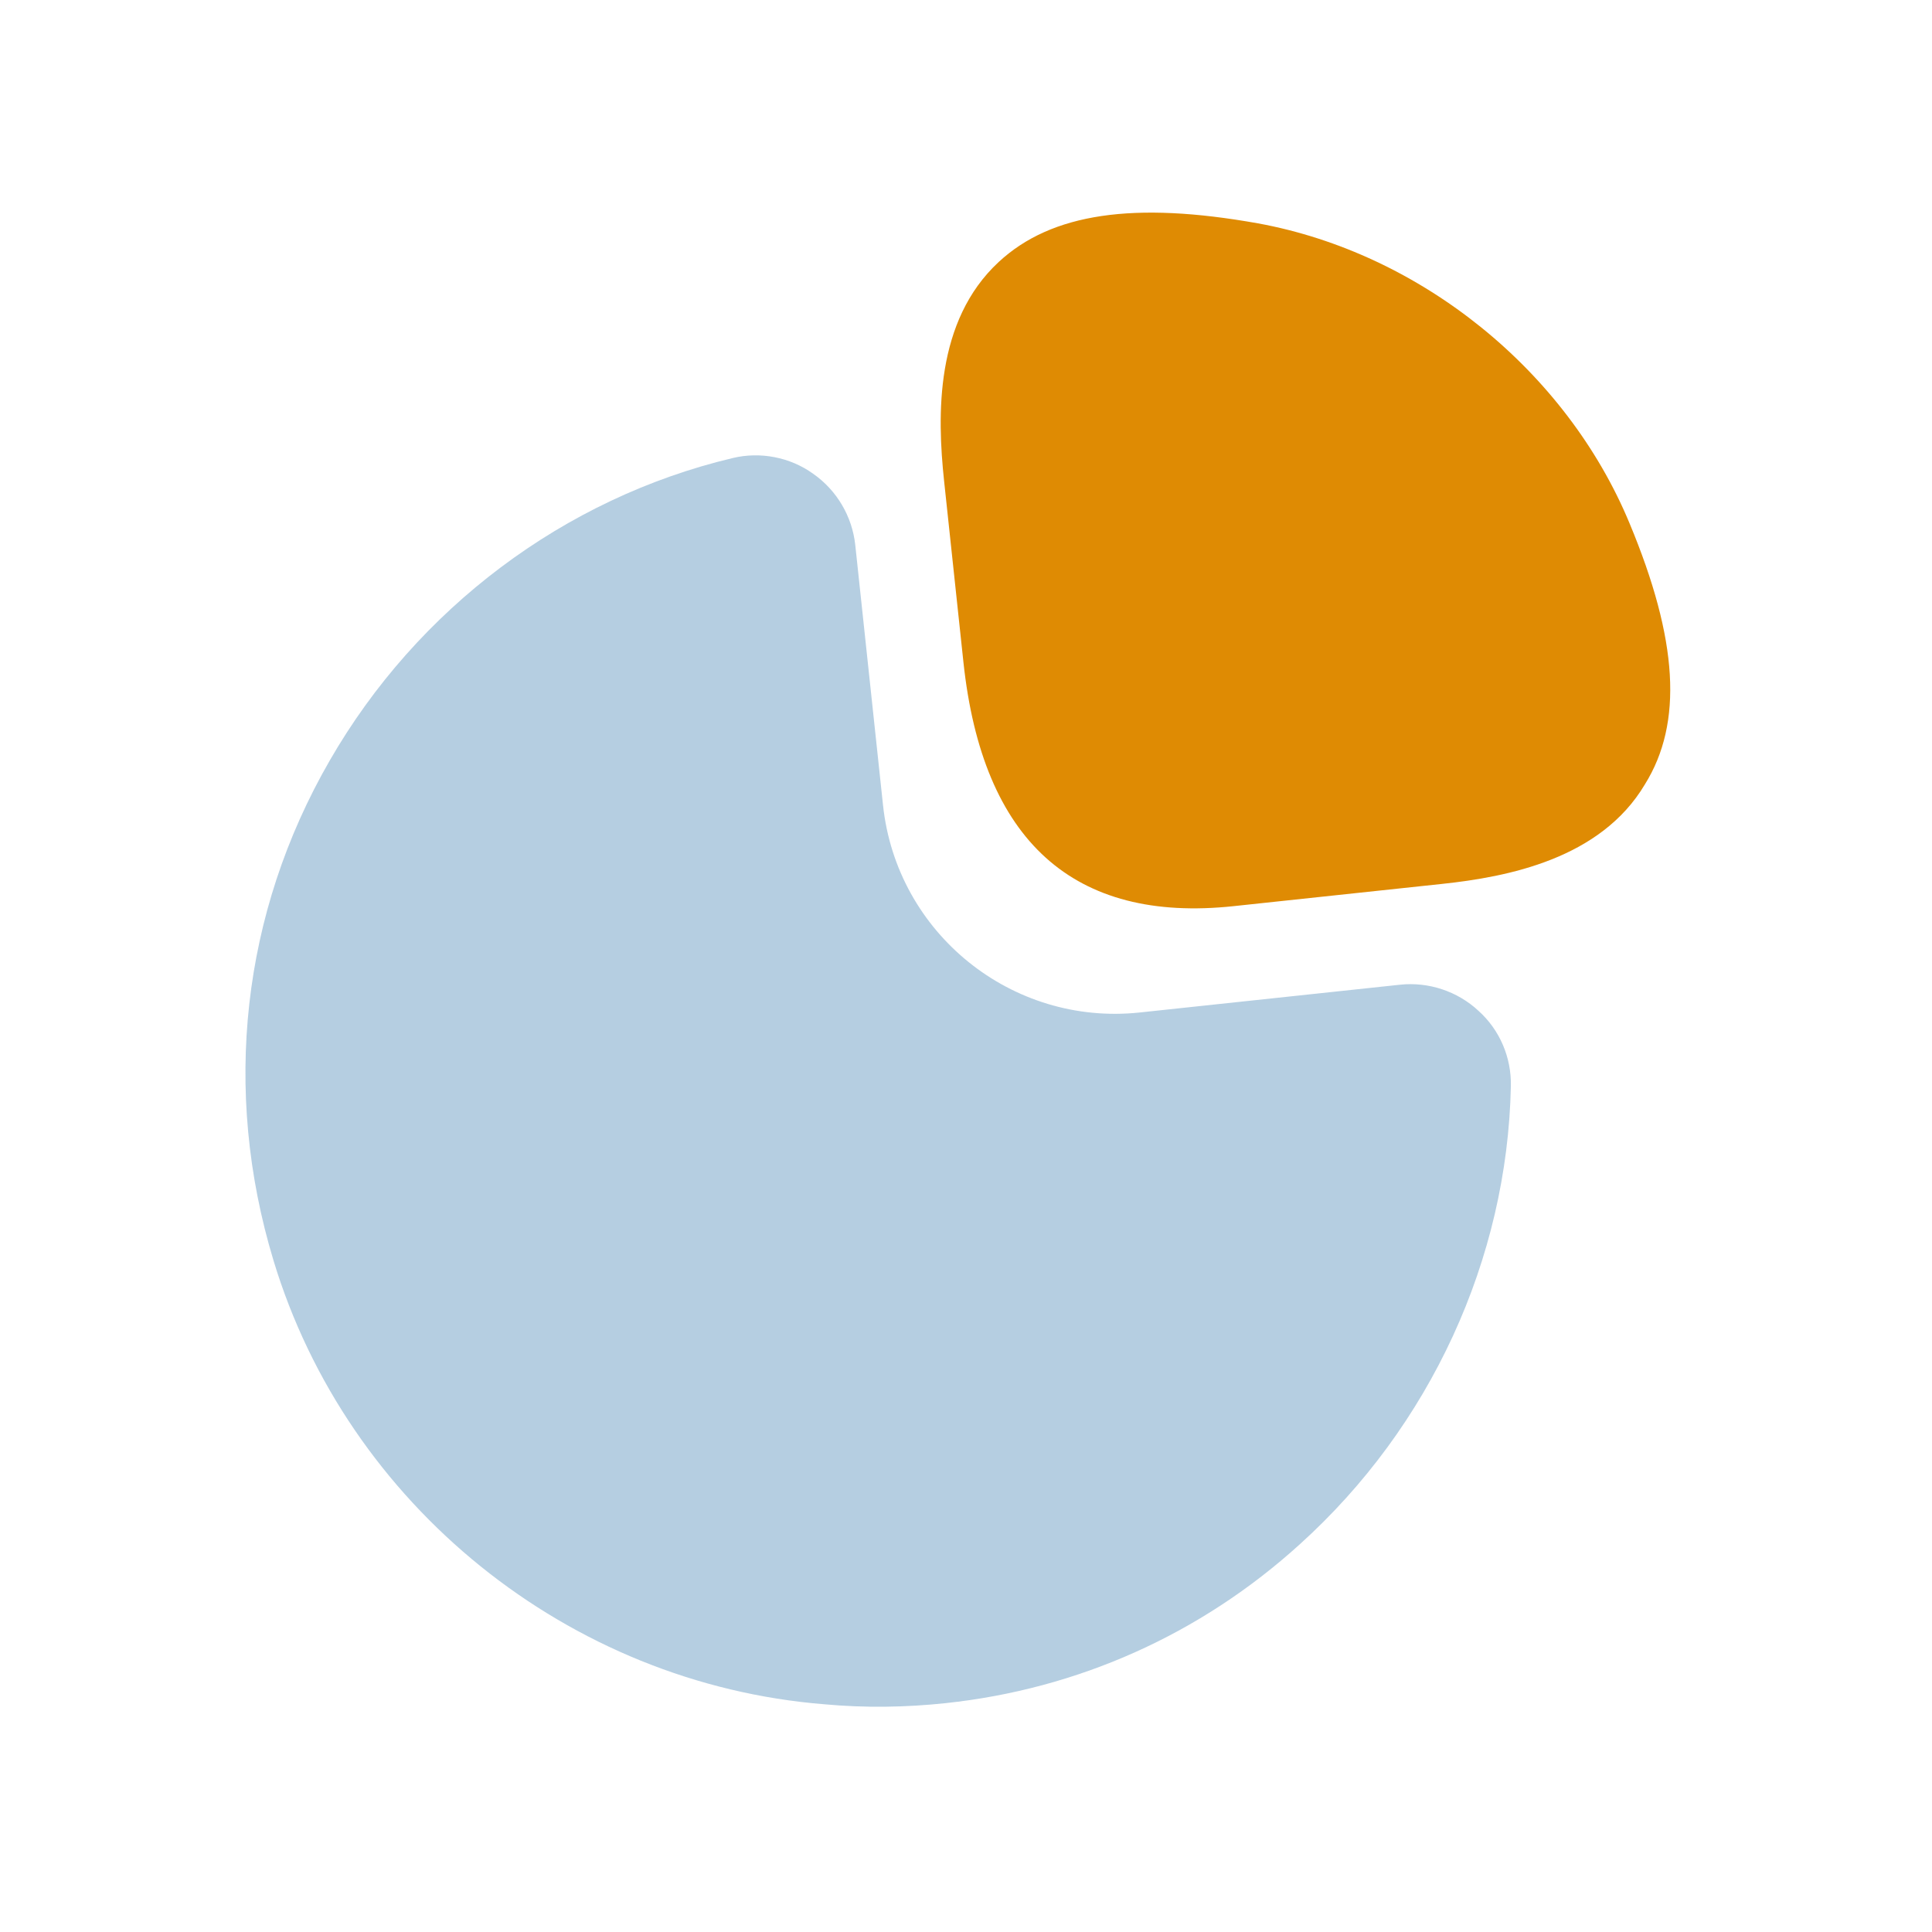
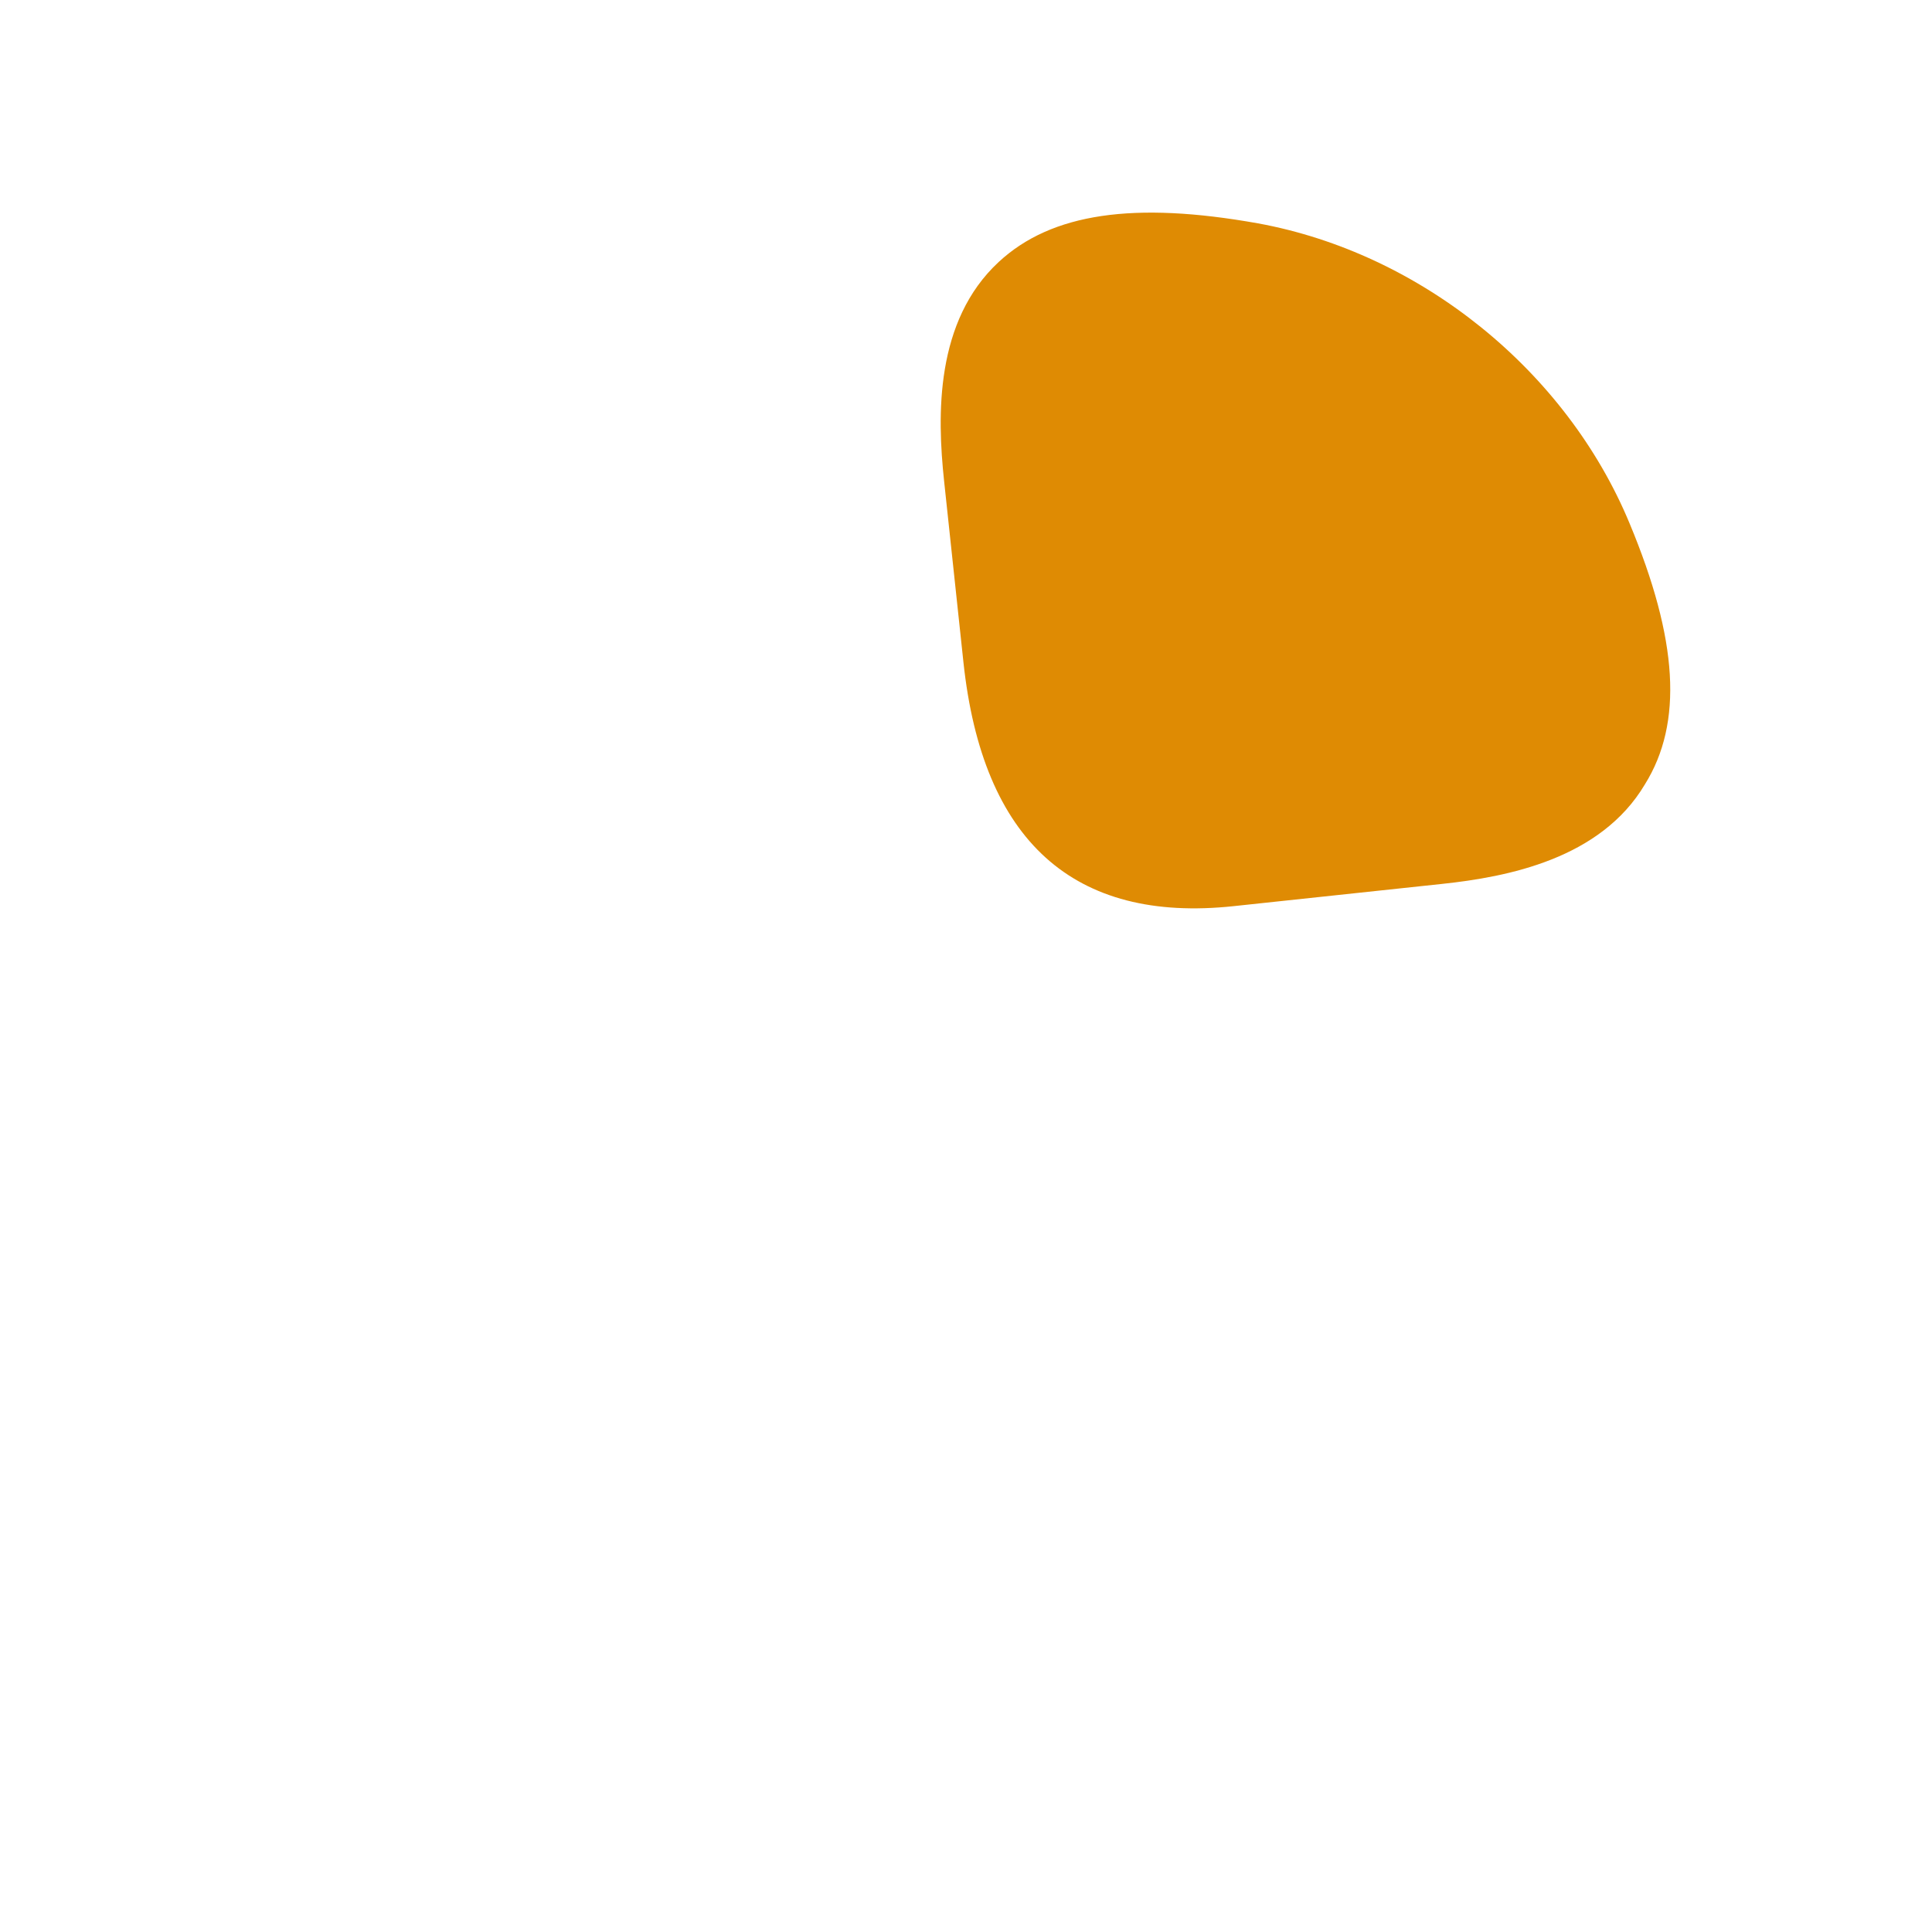
<svg xmlns="http://www.w3.org/2000/svg" width="258" height="258" viewBox="0 0 258 258" fill="none">
  <path d="M217.617 69.897C209.154 49.489 189.704 33.789 167.971 29.823C151.452 26.872 140.424 28.441 133.364 34.988C124.875 42.866 125.133 55.409 126.076 64.245L128.656 88.423C131.204 112.31 143.374 123.287 164.736 121.008L192.604 118.034C201.343 117.102 213.755 114.698 219.665 104.738C224.78 96.532 224.084 85.411 217.617 69.897Z" fill="#DF8B03" />
-   <path opacity="0.4" d="M197.45 134.996C194.615 132.352 190.749 131.095 186.962 131.499L152.2 135.208C135.111 137.031 119.744 124.627 117.921 107.537L114.212 72.776C113.808 68.989 111.763 65.475 108.581 63.261C105.496 61.037 101.488 60.286 97.85 61.166C75.342 66.513 55.705 81.277 44.024 101.575C32.256 121.981 29.672 145.629 36.507 168.272C46.382 201.001 75.933 224.855 110.106 227.592C115.561 228.091 120.953 228.006 126.293 227.437C143.868 225.562 160.281 218.311 173.619 206.184C190.996 190.483 201.284 168.173 201.763 145.044C201.844 141.205 200.275 137.542 197.45 134.996Z" fill="#4784B5" />
</svg>